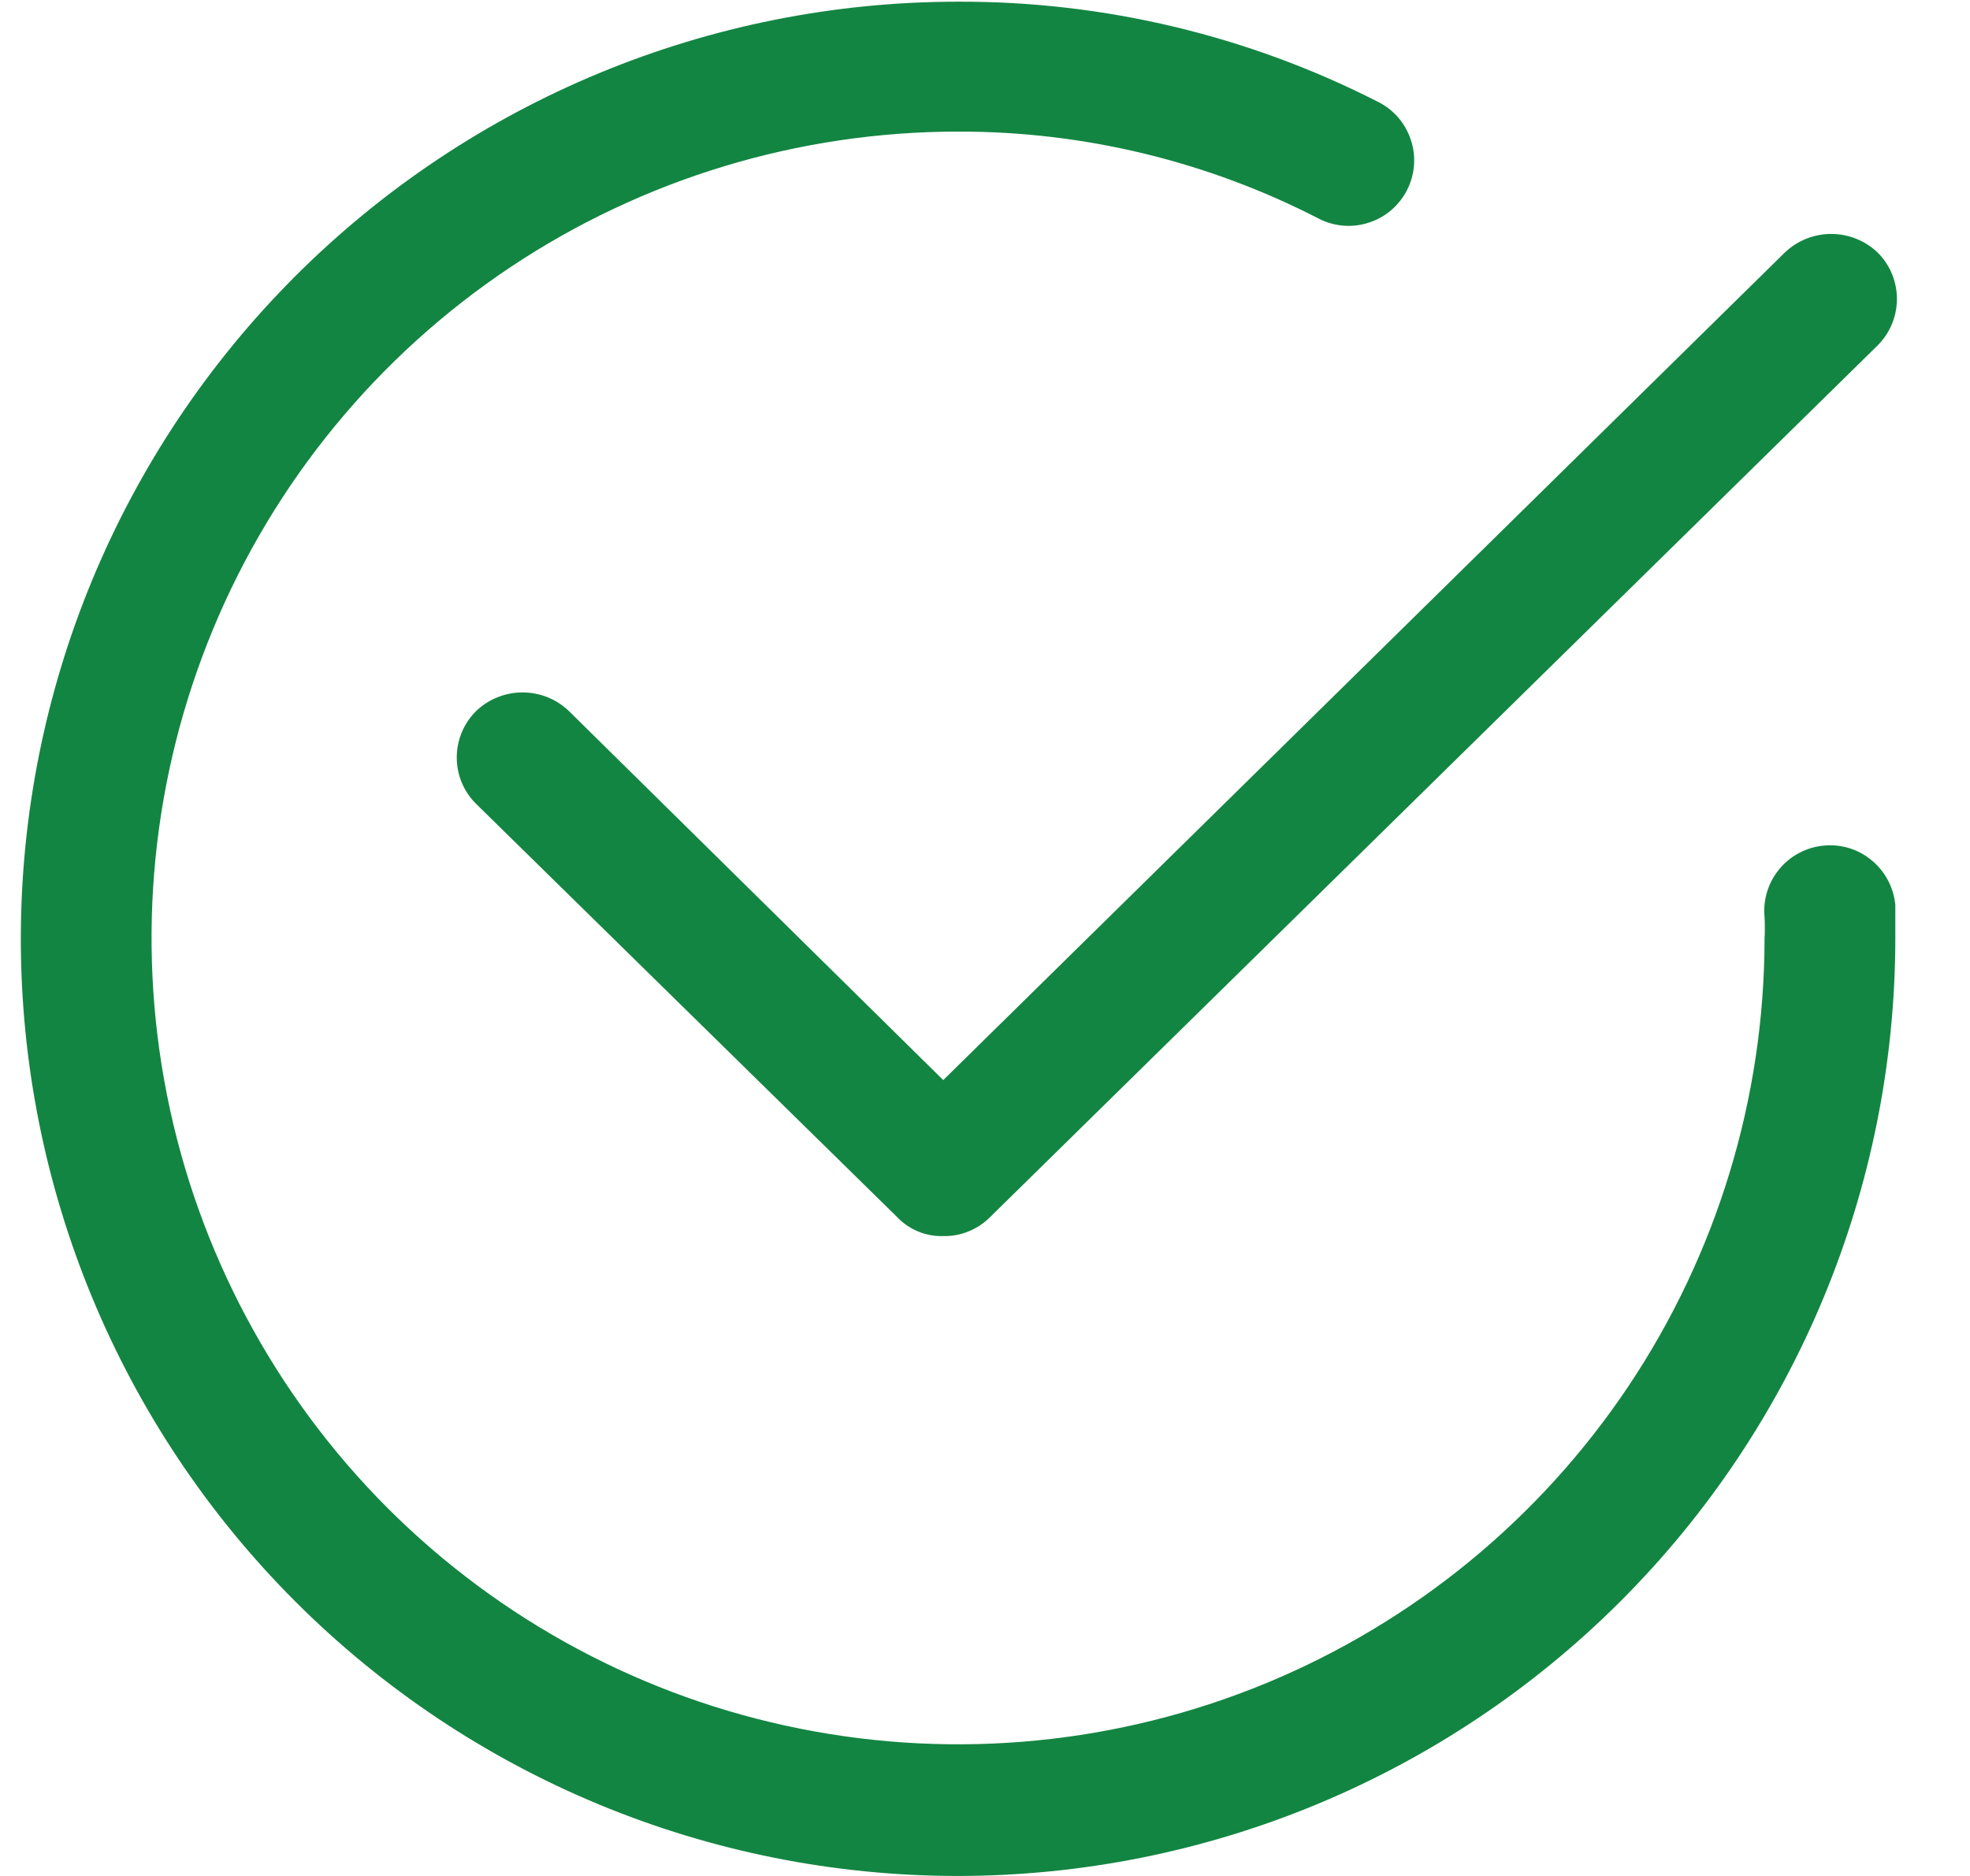
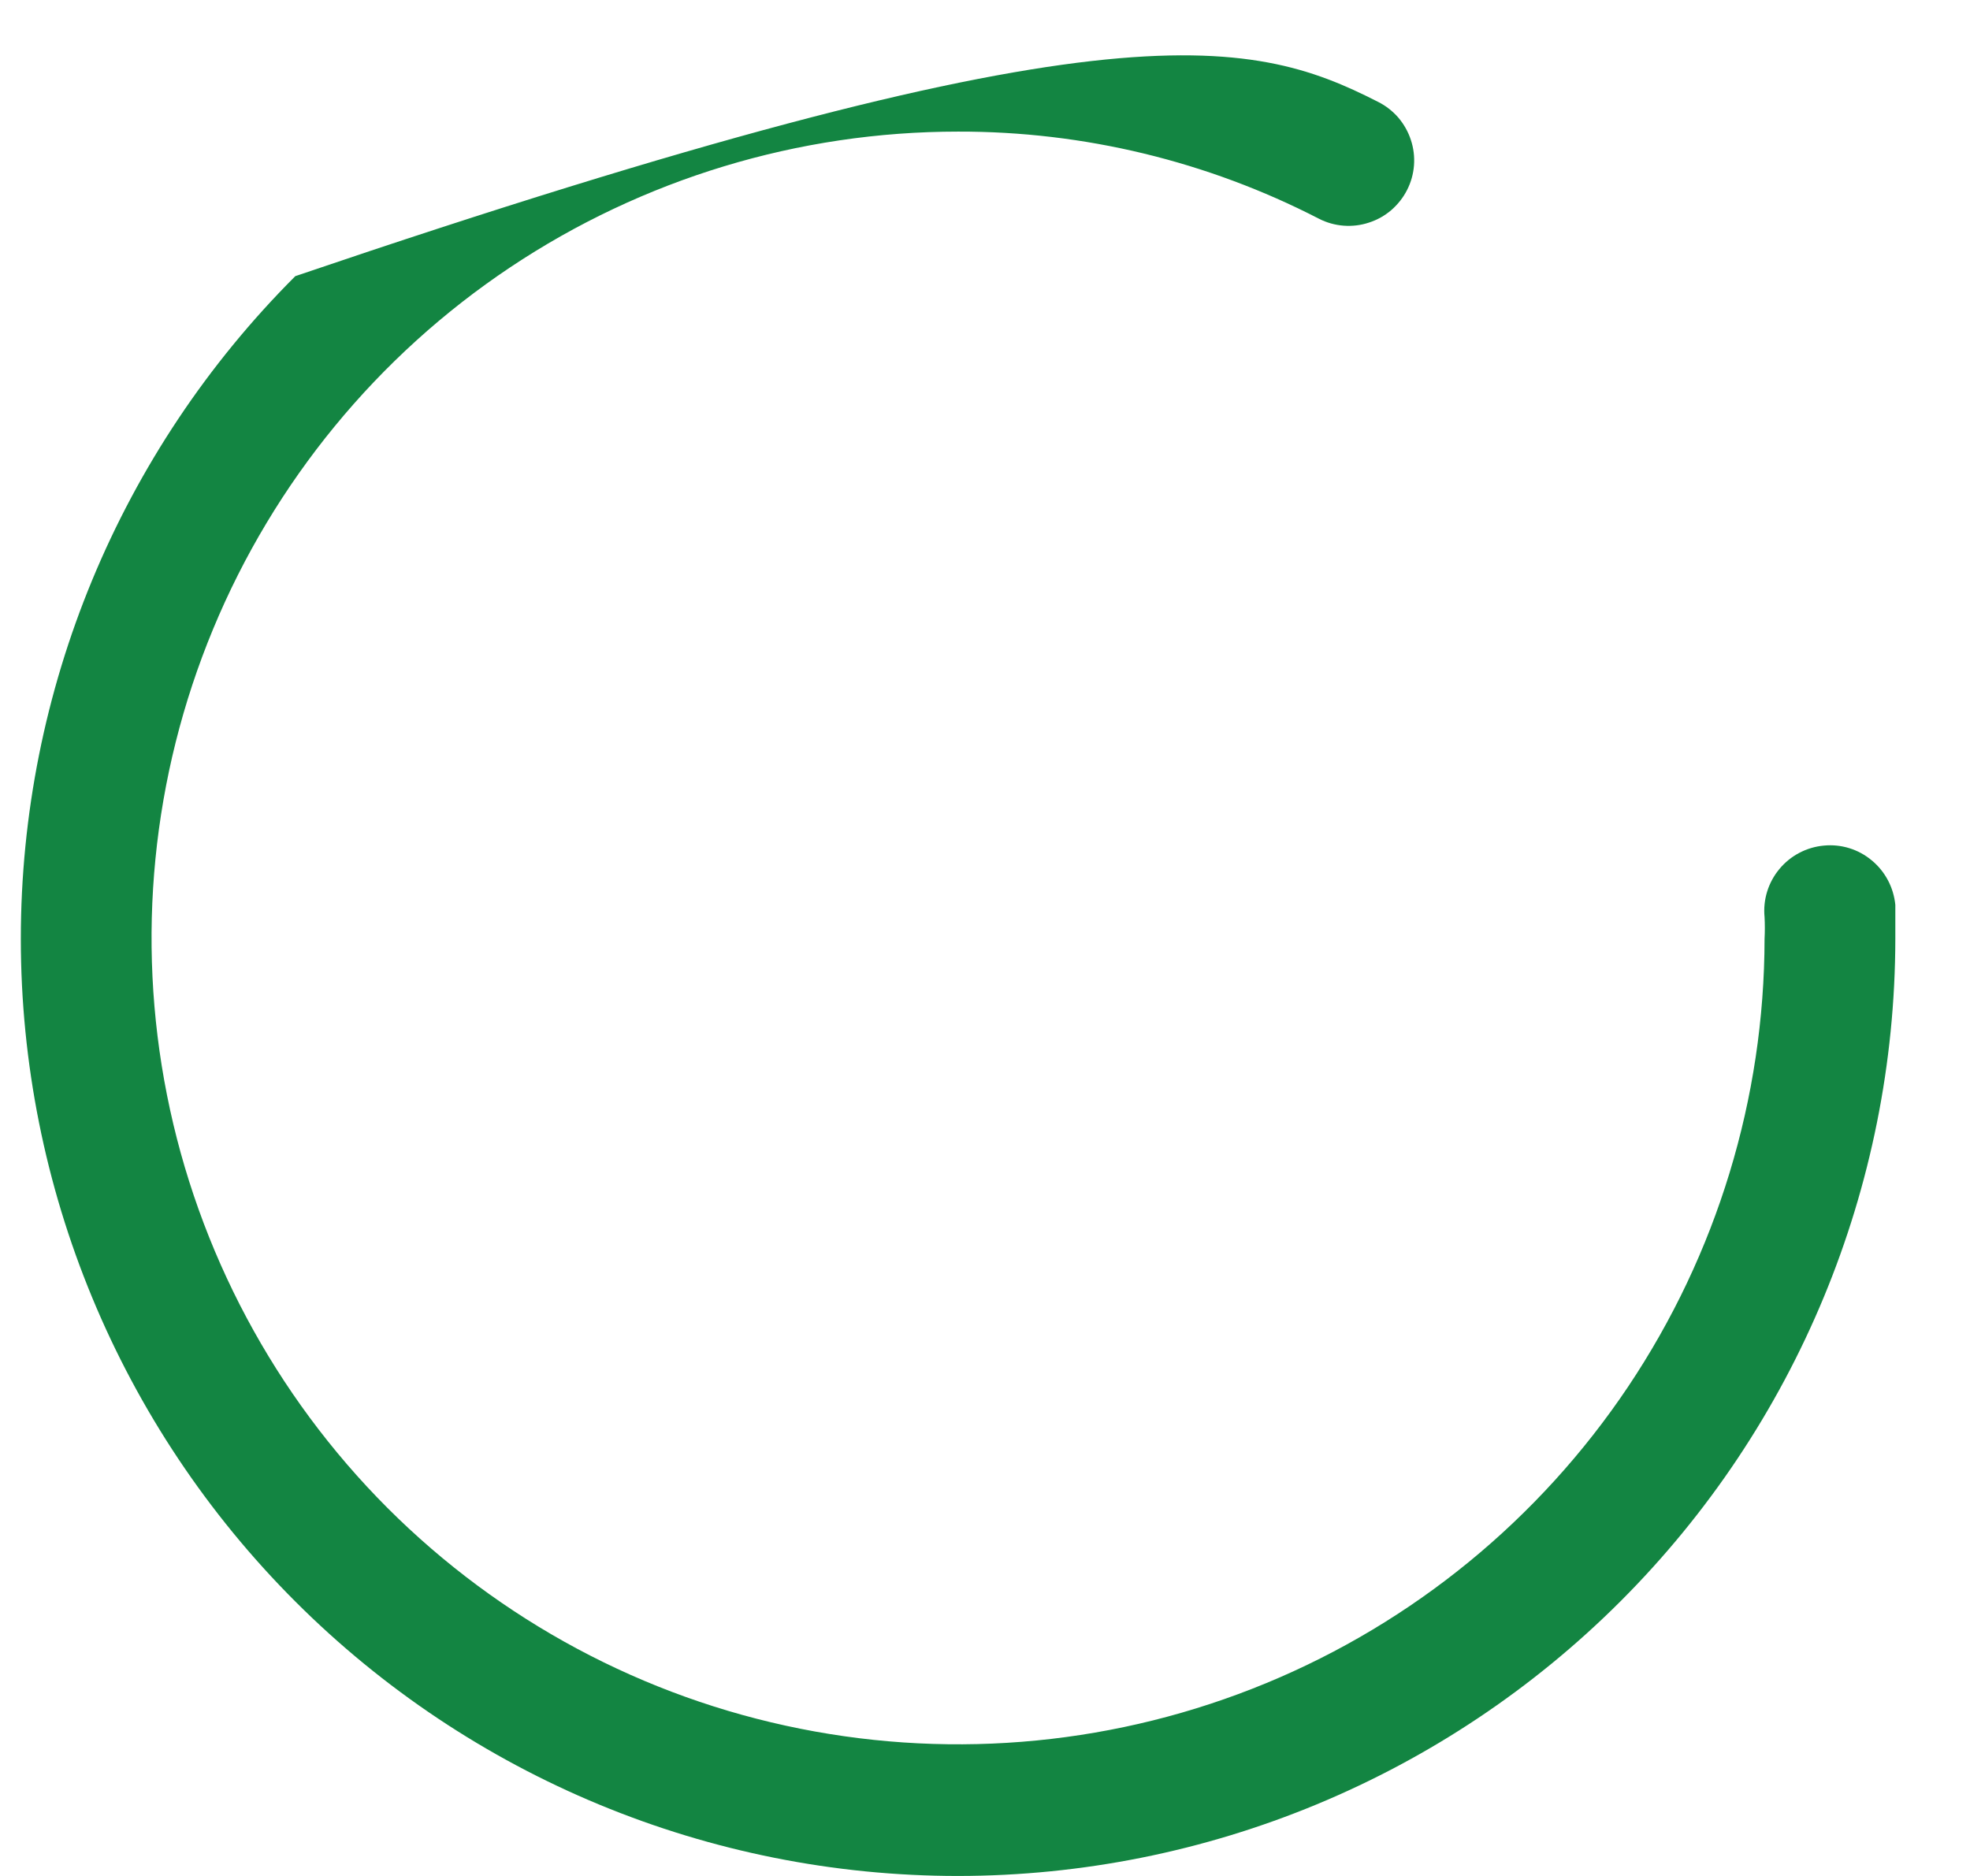
<svg xmlns="http://www.w3.org/2000/svg" width="21" height="20" viewBox="0 0 21 20" fill="none">
-   <path d="M10.213 20C7.563 20 5.022 18.948 3.148 17.074C1.274 15.2 0.222 12.659 0.222 10.009C0.222 7.359 1.274 4.818 3.148 2.944C5.022 1.071 7.563 0.018 10.213 0.018C11.77 0.013 13.305 0.379 14.692 1.087C14.774 1.128 14.847 1.186 14.907 1.255C14.966 1.325 15.012 1.406 15.04 1.493C15.069 1.58 15.08 1.672 15.073 1.763C15.066 1.855 15.041 1.944 14.999 2.026C14.958 2.107 14.9 2.18 14.831 2.24C14.761 2.3 14.68 2.345 14.593 2.373C14.506 2.402 14.414 2.413 14.323 2.406C14.231 2.399 14.142 2.374 14.06 2.332C12.871 1.719 11.551 1.4 10.213 1.403C8.513 1.403 6.851 1.907 5.437 2.851C4.024 3.795 2.922 5.137 2.271 6.708C1.62 8.278 1.449 10.006 1.78 11.674C2.111 13.341 2.929 14.873 4.13 16.076C5.332 17.278 6.863 18.098 8.53 18.43C10.197 18.763 11.925 18.594 13.496 17.945C15.067 17.296 16.41 16.195 17.356 14.783C18.302 13.37 18.808 11.709 18.81 10.009C18.814 9.932 18.814 9.854 18.81 9.777C18.792 9.592 18.849 9.408 18.968 9.265C19.086 9.122 19.257 9.032 19.442 9.015C19.627 8.997 19.811 9.054 19.953 9.173C20.096 9.291 20.186 9.462 20.204 9.647V10.009C20.201 12.658 19.148 15.198 17.275 17.071C15.402 18.944 12.862 19.998 10.213 20Z" fill="#138542" />
-   <path d="M10.045 13.178C9.955 13.18 9.865 13.162 9.782 13.127C9.699 13.092 9.624 13.04 9.562 12.974L5.073 8.568C4.942 8.438 4.869 8.261 4.869 8.076C4.869 7.891 4.942 7.714 5.073 7.583C5.206 7.454 5.385 7.382 5.57 7.382C5.756 7.382 5.934 7.454 6.067 7.583L10.055 11.515L19.023 2.695C19.157 2.566 19.335 2.494 19.52 2.494C19.706 2.494 19.884 2.566 20.018 2.695C20.148 2.825 20.221 3.002 20.221 3.187C20.221 3.372 20.148 3.549 20.018 3.68L10.556 12.974C10.49 13.041 10.41 13.094 10.322 13.129C10.234 13.165 10.14 13.181 10.045 13.178Z" fill="#138542" />
+   <path d="M10.213 20C7.563 20 5.022 18.948 3.148 17.074C1.274 15.2 0.222 12.659 0.222 10.009C0.222 7.359 1.274 4.818 3.148 2.944C11.77 0.013 13.305 0.379 14.692 1.087C14.774 1.128 14.847 1.186 14.907 1.255C14.966 1.325 15.012 1.406 15.04 1.493C15.069 1.58 15.08 1.672 15.073 1.763C15.066 1.855 15.041 1.944 14.999 2.026C14.958 2.107 14.9 2.18 14.831 2.24C14.761 2.3 14.68 2.345 14.593 2.373C14.506 2.402 14.414 2.413 14.323 2.406C14.231 2.399 14.142 2.374 14.06 2.332C12.871 1.719 11.551 1.4 10.213 1.403C8.513 1.403 6.851 1.907 5.437 2.851C4.024 3.795 2.922 5.137 2.271 6.708C1.62 8.278 1.449 10.006 1.78 11.674C2.111 13.341 2.929 14.873 4.13 16.076C5.332 17.278 6.863 18.098 8.53 18.43C10.197 18.763 11.925 18.594 13.496 17.945C15.067 17.296 16.41 16.195 17.356 14.783C18.302 13.37 18.808 11.709 18.81 10.009C18.814 9.932 18.814 9.854 18.81 9.777C18.792 9.592 18.849 9.408 18.968 9.265C19.086 9.122 19.257 9.032 19.442 9.015C19.627 8.997 19.811 9.054 19.953 9.173C20.096 9.291 20.186 9.462 20.204 9.647V10.009C20.201 12.658 19.148 15.198 17.275 17.071C15.402 18.944 12.862 19.998 10.213 20Z" fill="#138542" />
</svg>